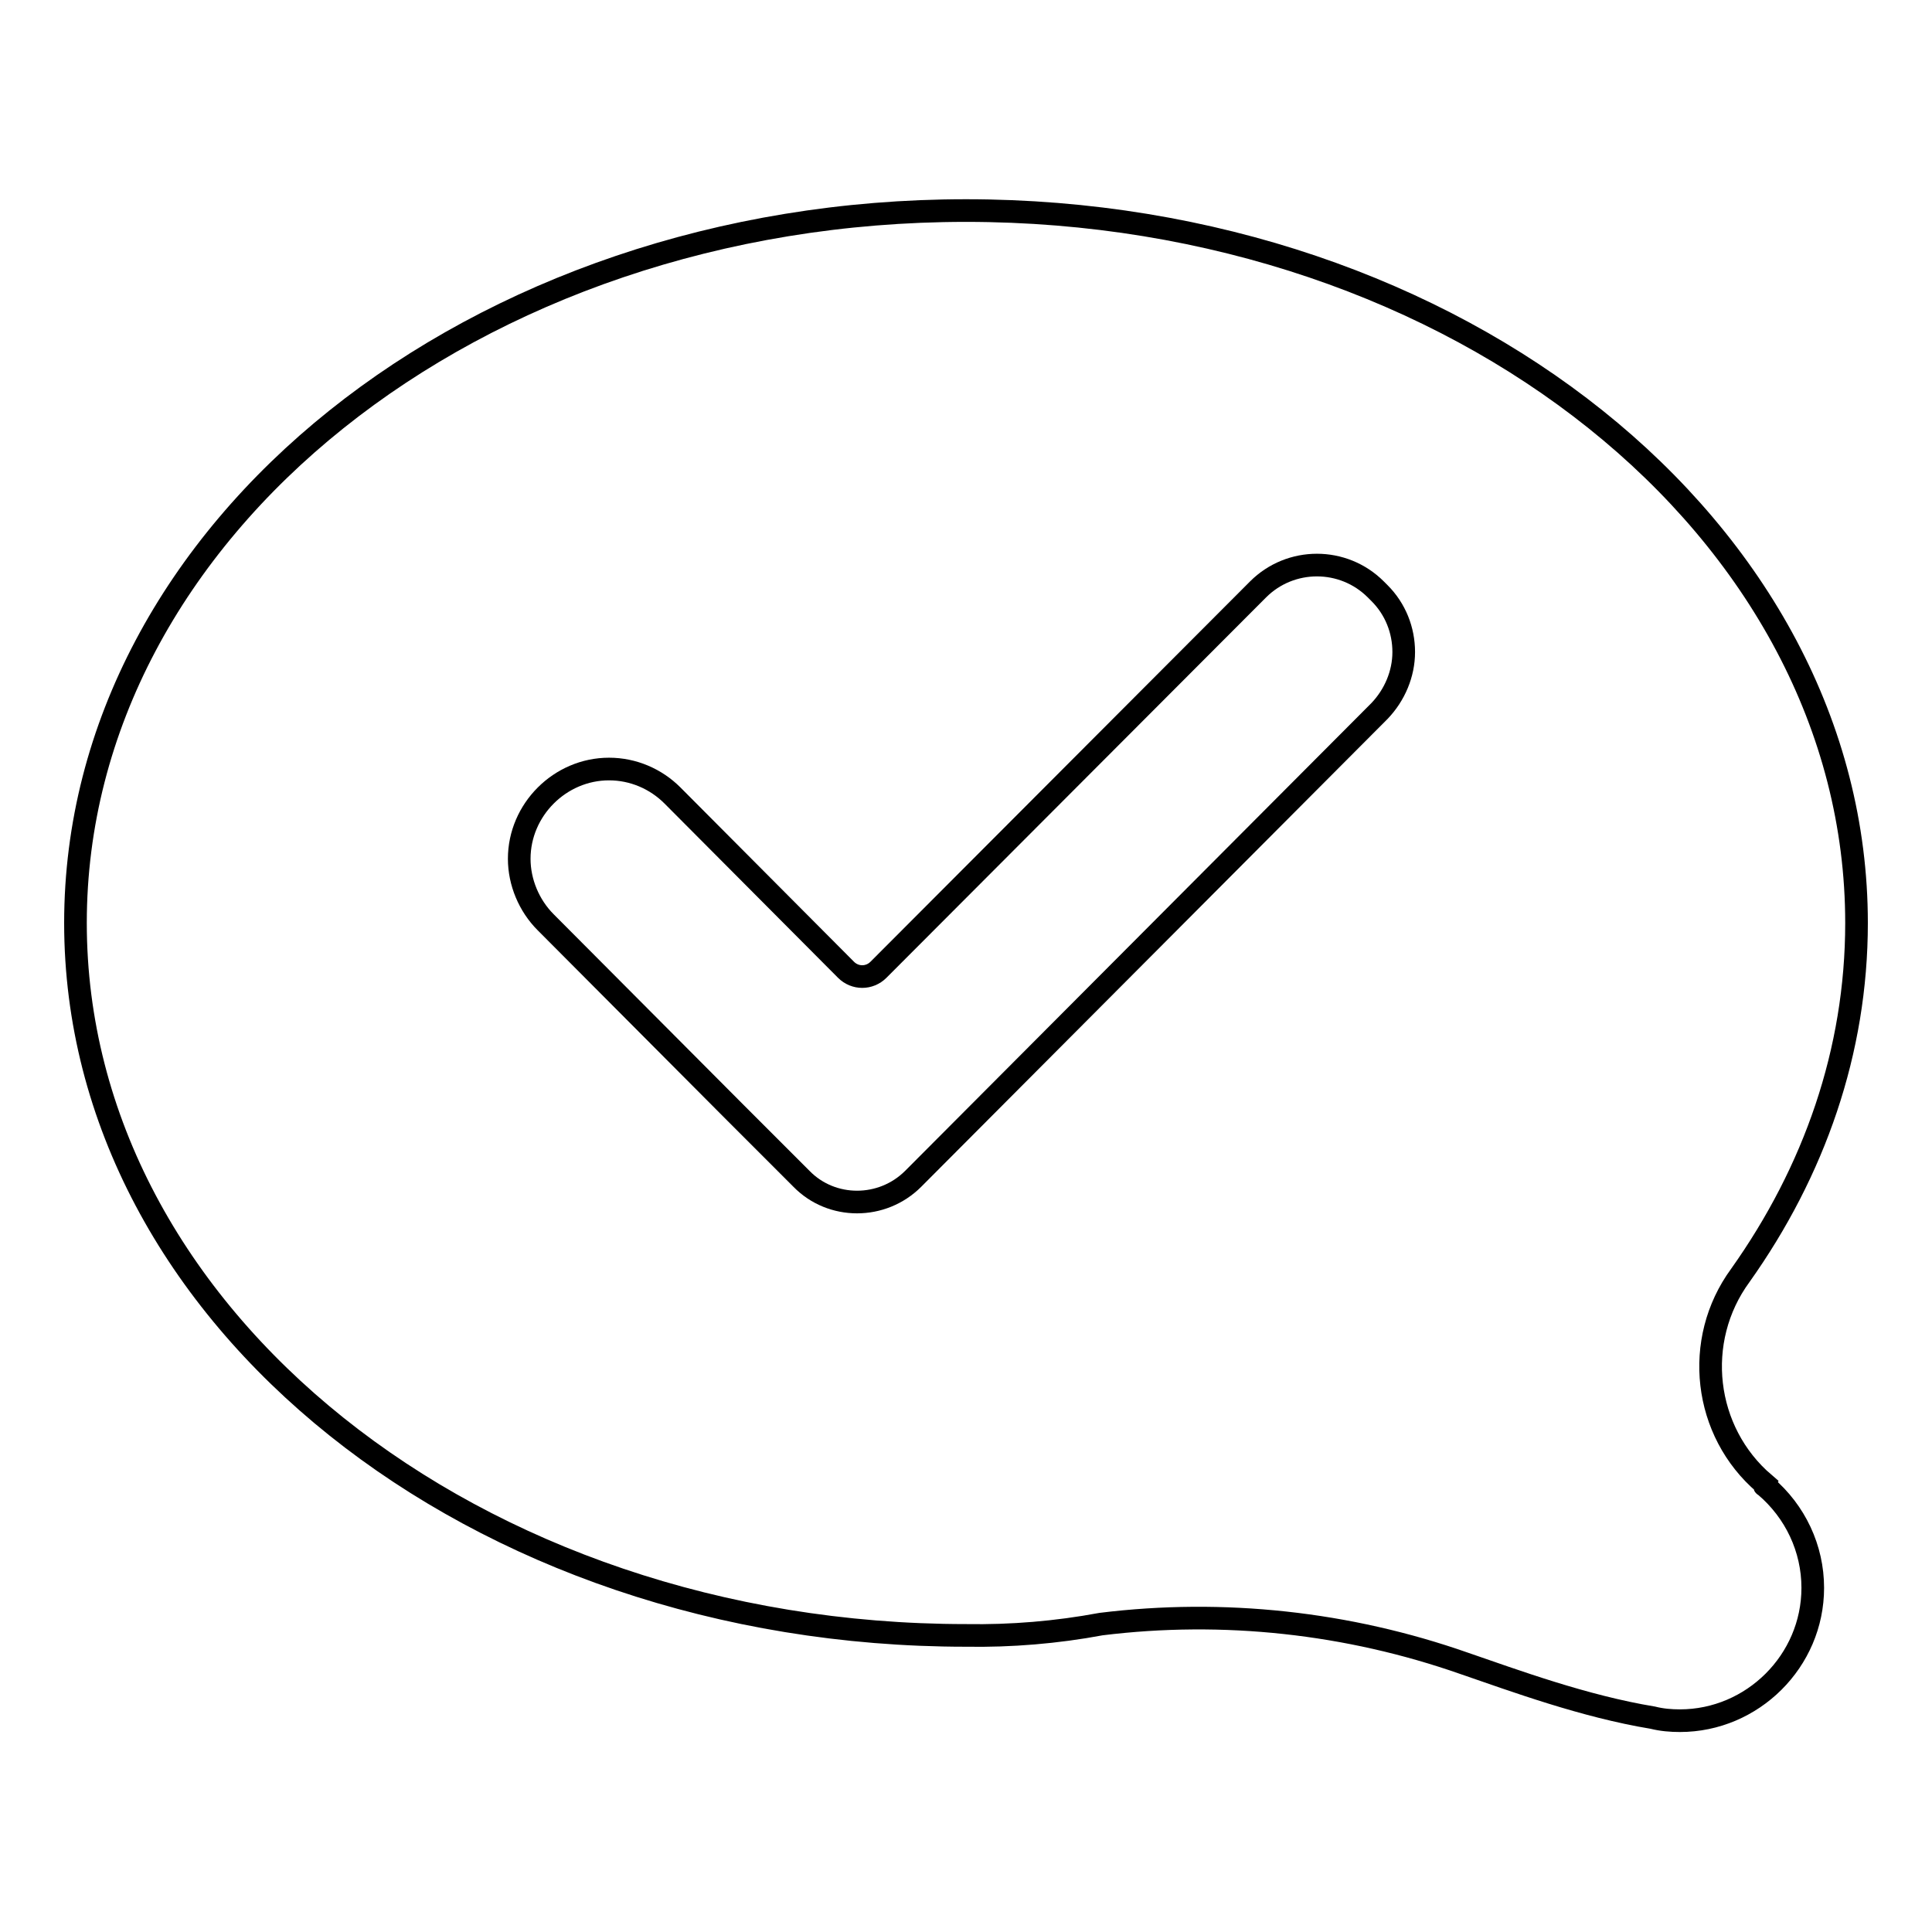
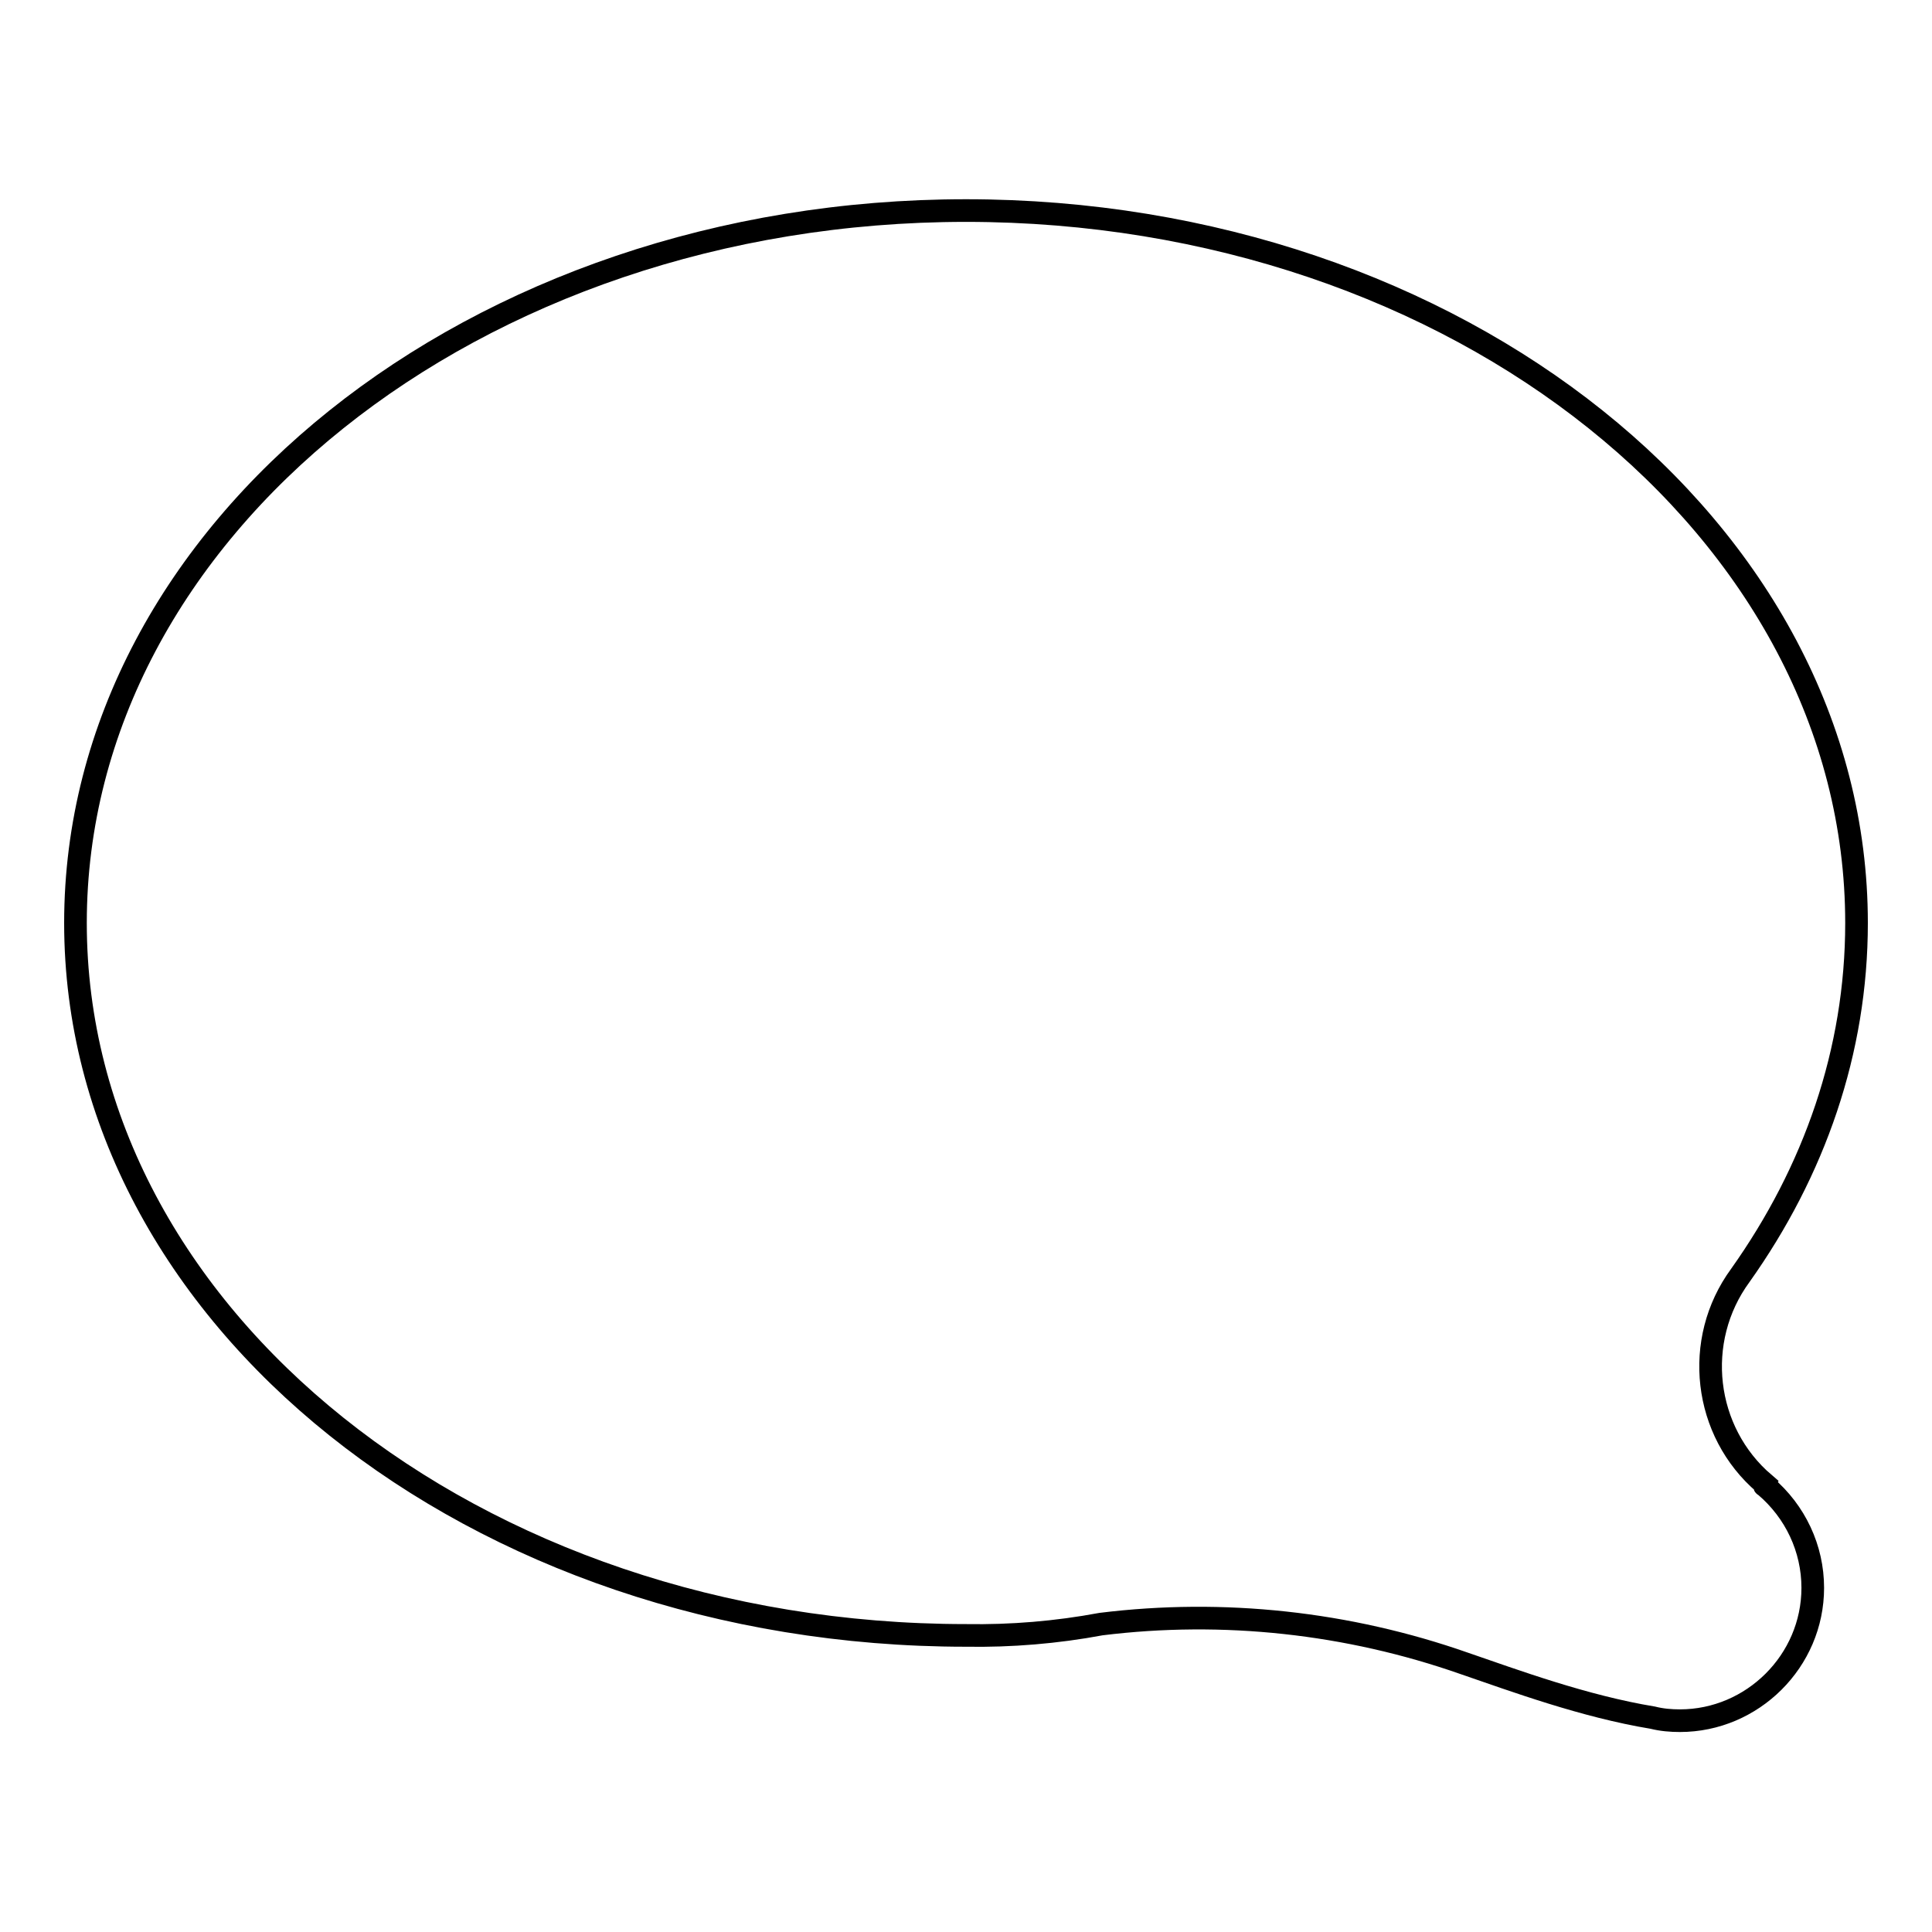
<svg xmlns="http://www.w3.org/2000/svg" version="1.1" x="0px" y="0px" viewBox="0 0 256 256" enable-background="new 0 0 256 256" xml:space="preserve">
  <g>
    <path stroke-width="3" fill-opacity="0" stroke="#000000" d="M194,220.4c-15.4-5.4-31.9-7.2-48.1-5.2c-5.9,1.1-11.9,1.6-17.9,1.5c-65.1,0-118-42.3-118-94.4 c0-52.1,52.9-94.4,118-94.4c65.1,0,118,42.3,118,94.4c0,17-5.6,32.9-15.4,46.7c-6.3,8.6-4.9,20.7,3.2,27.6c-0.1,0.2,0,0.3,0.1,0.3 c4,3.4,6.3,8.3,6.3,13.5c0,9.7-8,17.6-17.6,17.6c-1.2,0-2.4-0.1-3.6-0.4C209.9,226.1,200.7,222.7,194,220.4L194,220.4z" />
-     <path stroke-width="3" fill-opacity="0" stroke="#000000" d="M112.1,128.5c1.2,1.2,3.1,1.2,4.3,0l50.3-50.4c4.3-4.3,11.3-4.3,15.6,0l0.5,0.5c2.1,2.1,3.2,4.9,3.2,7.8 s-1.2,5.7-3.2,7.8L121,156.2h0c-4.1,4.1-10.8,4.1-14.8,0l-8.7-8.7l-25.2-25.3c-2.2-2.2-3.5-5.3-3.5-8.4c0-6.5,5.4-11.9,11.9-11.9 c3.2,0,6.2,1.3,8.4,3.5L112.1,128.5z" />
  </g>
</svg>